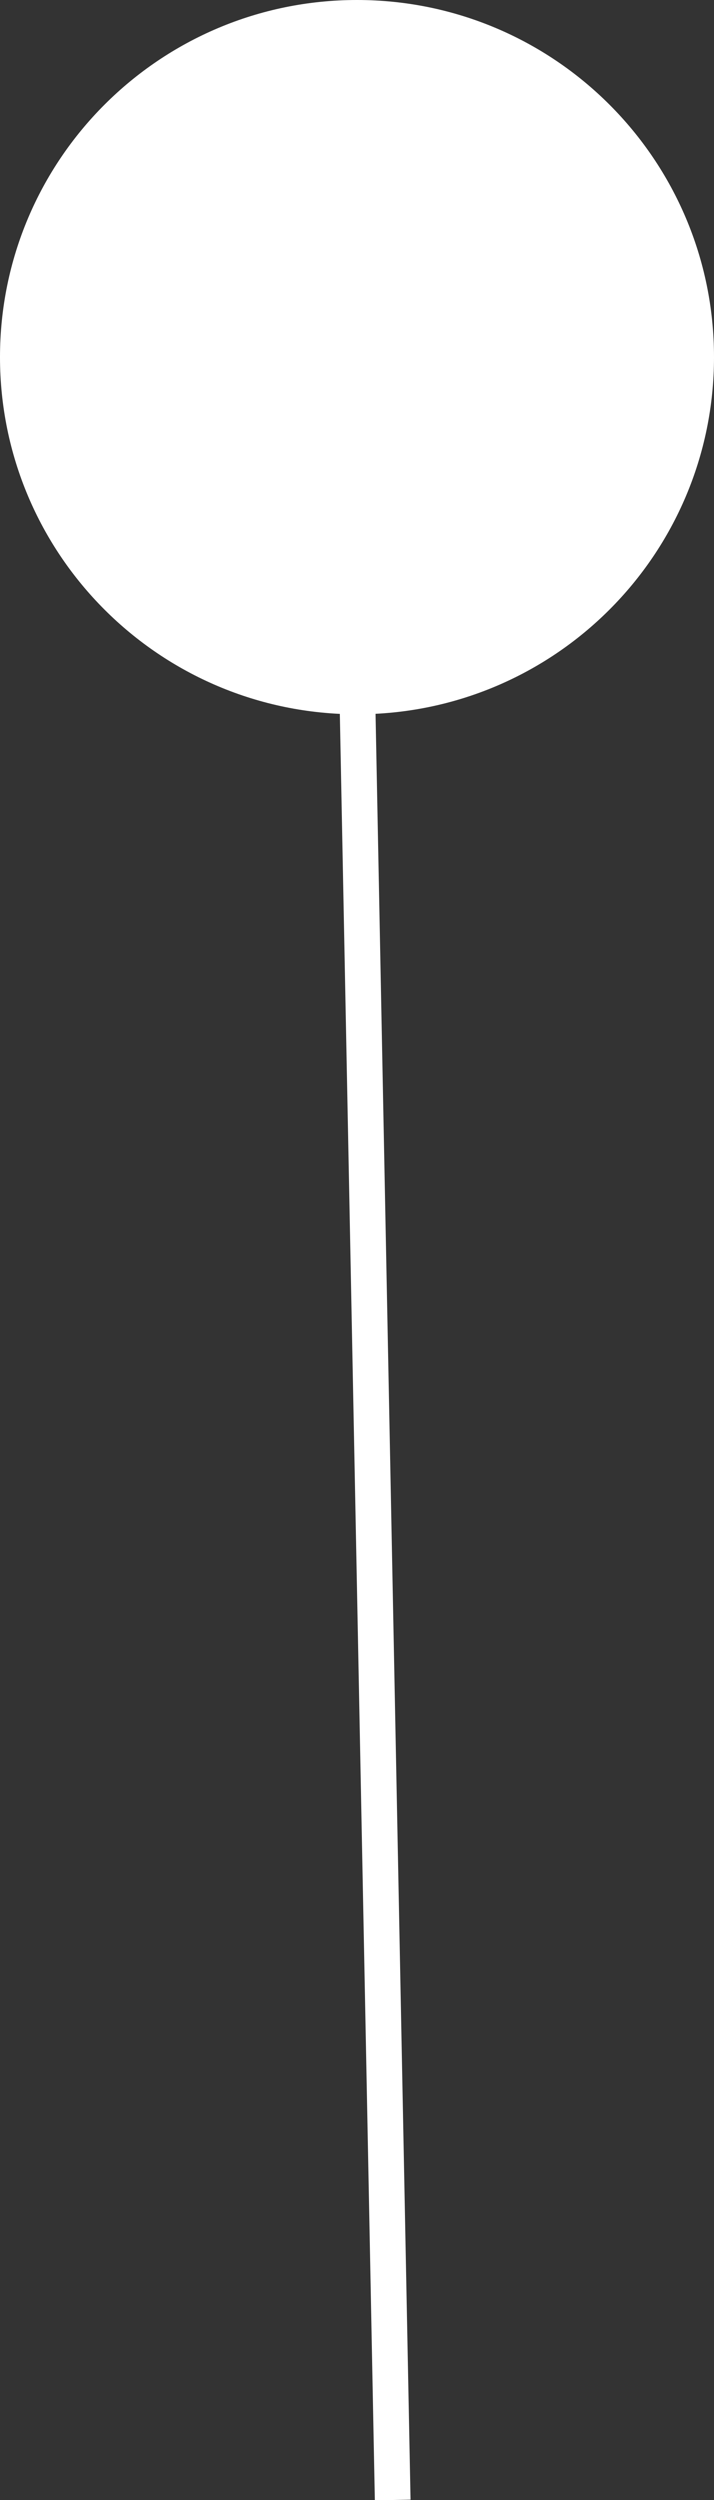
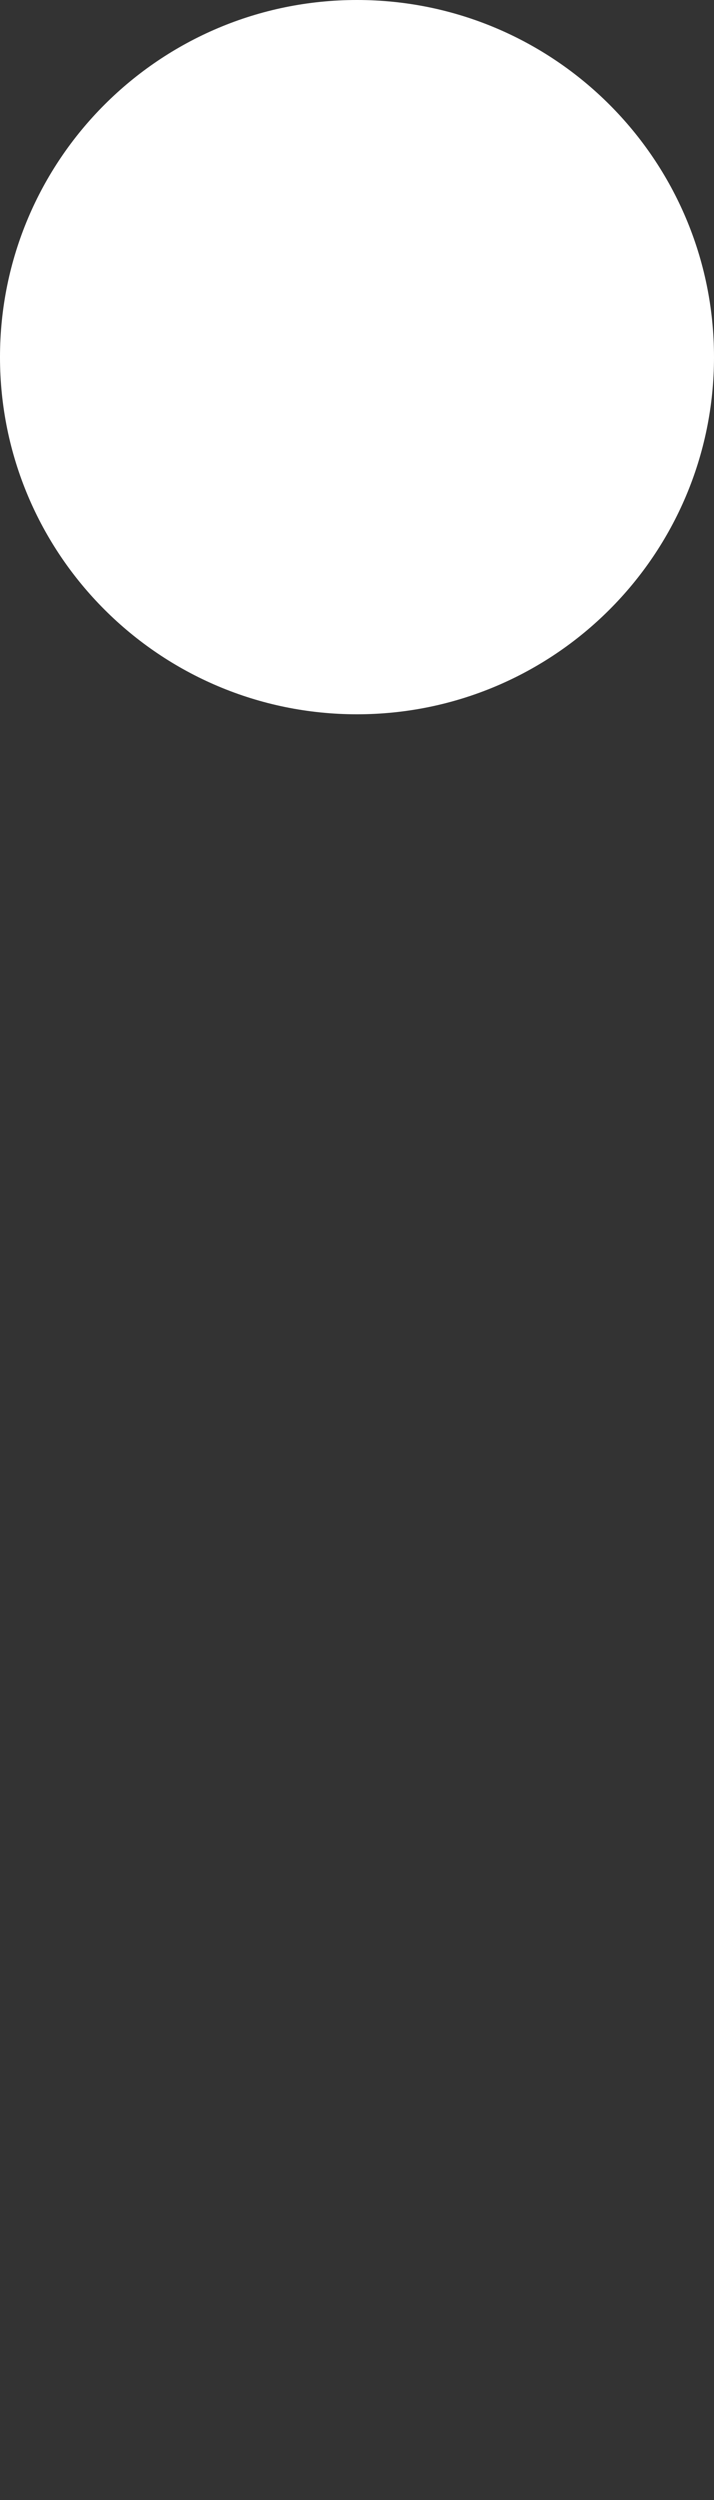
<svg xmlns="http://www.w3.org/2000/svg" width="20" height="70" viewBox="0 0 20 70" fill="none">
  <rect x="0" y="0" width="20" height="70" fill="#333333" stroke="none" />
-   <path d="M10 19L11 70" stroke="white" />
  <path d="M18.5 10C18.5 14.694 14.694 18.5 10 18.5C5.306 18.5 1.5 14.694 1.5 10C1.5 5.306 5.306 1.5 10 1.5C14.694 1.5 18.5 5.306 18.5 10Z" fill="white" stroke="white" stroke-width="3" />
</svg>